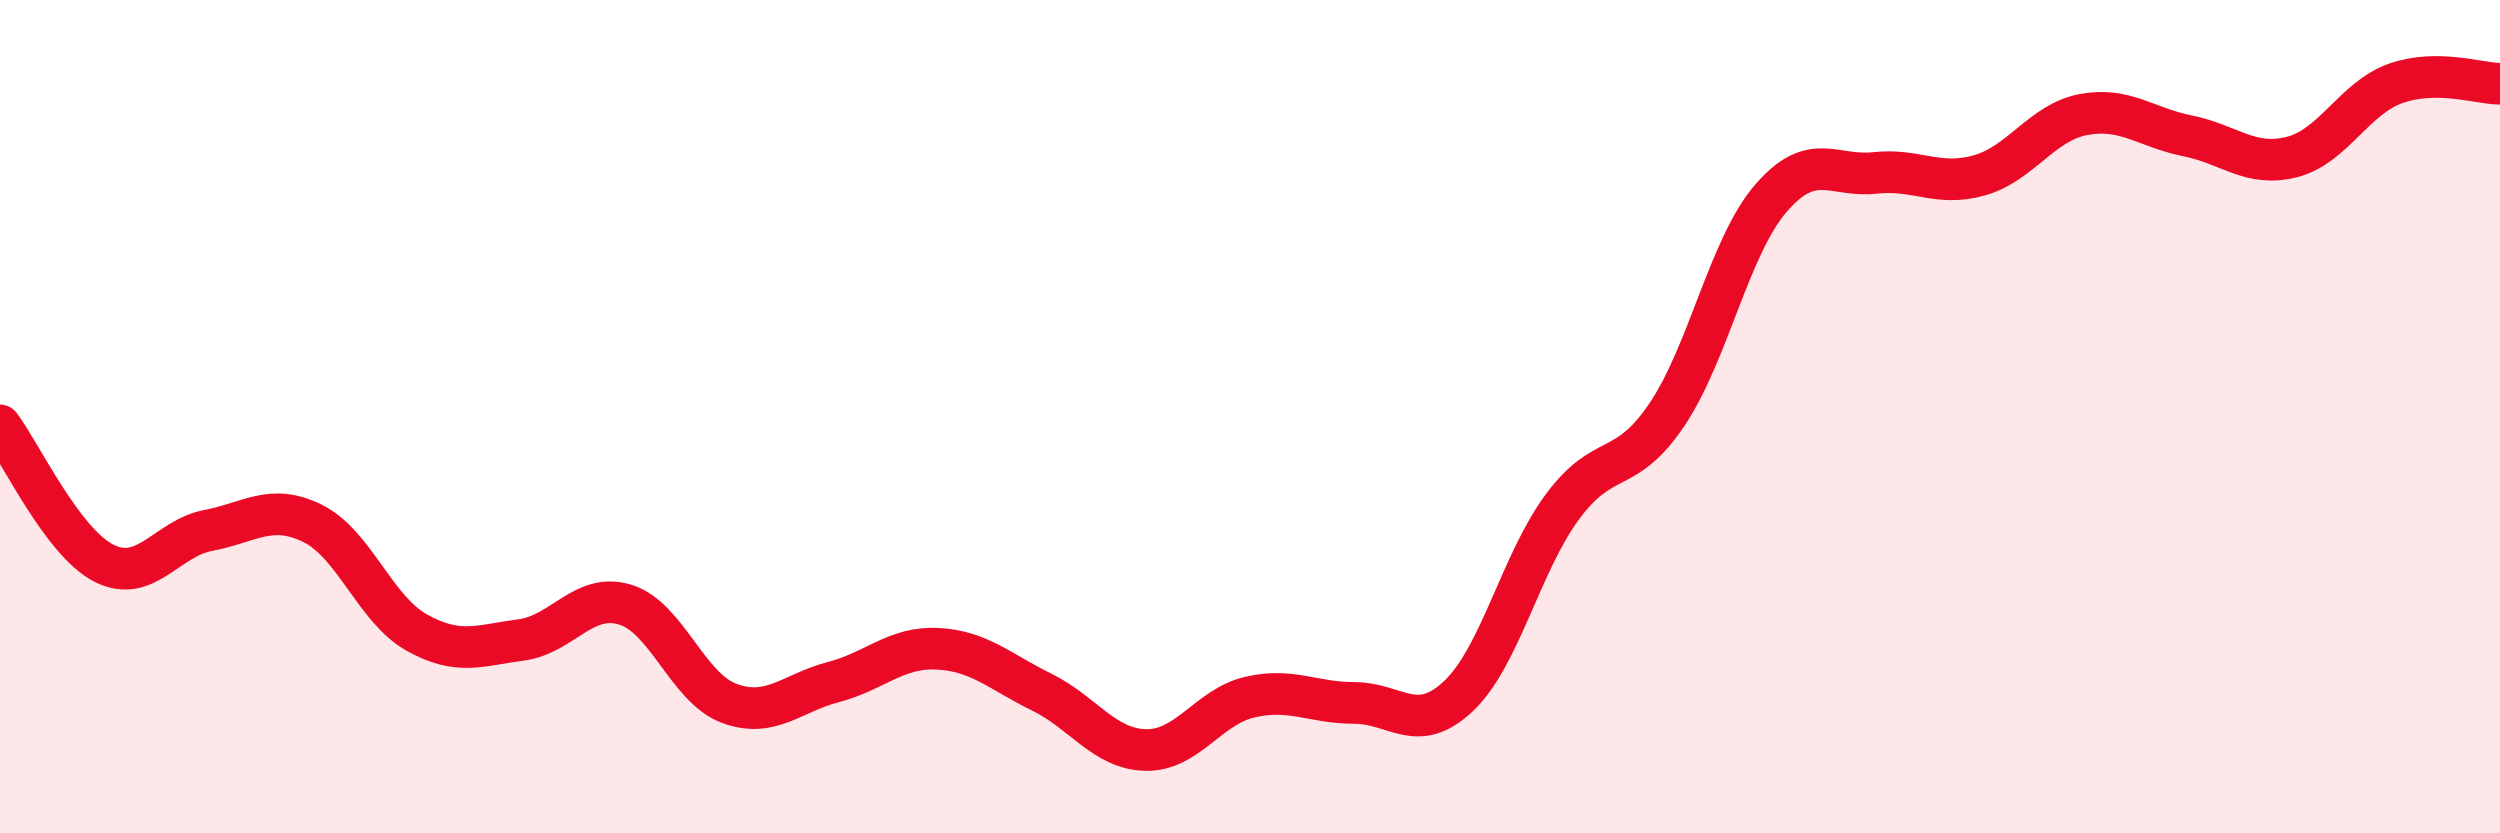
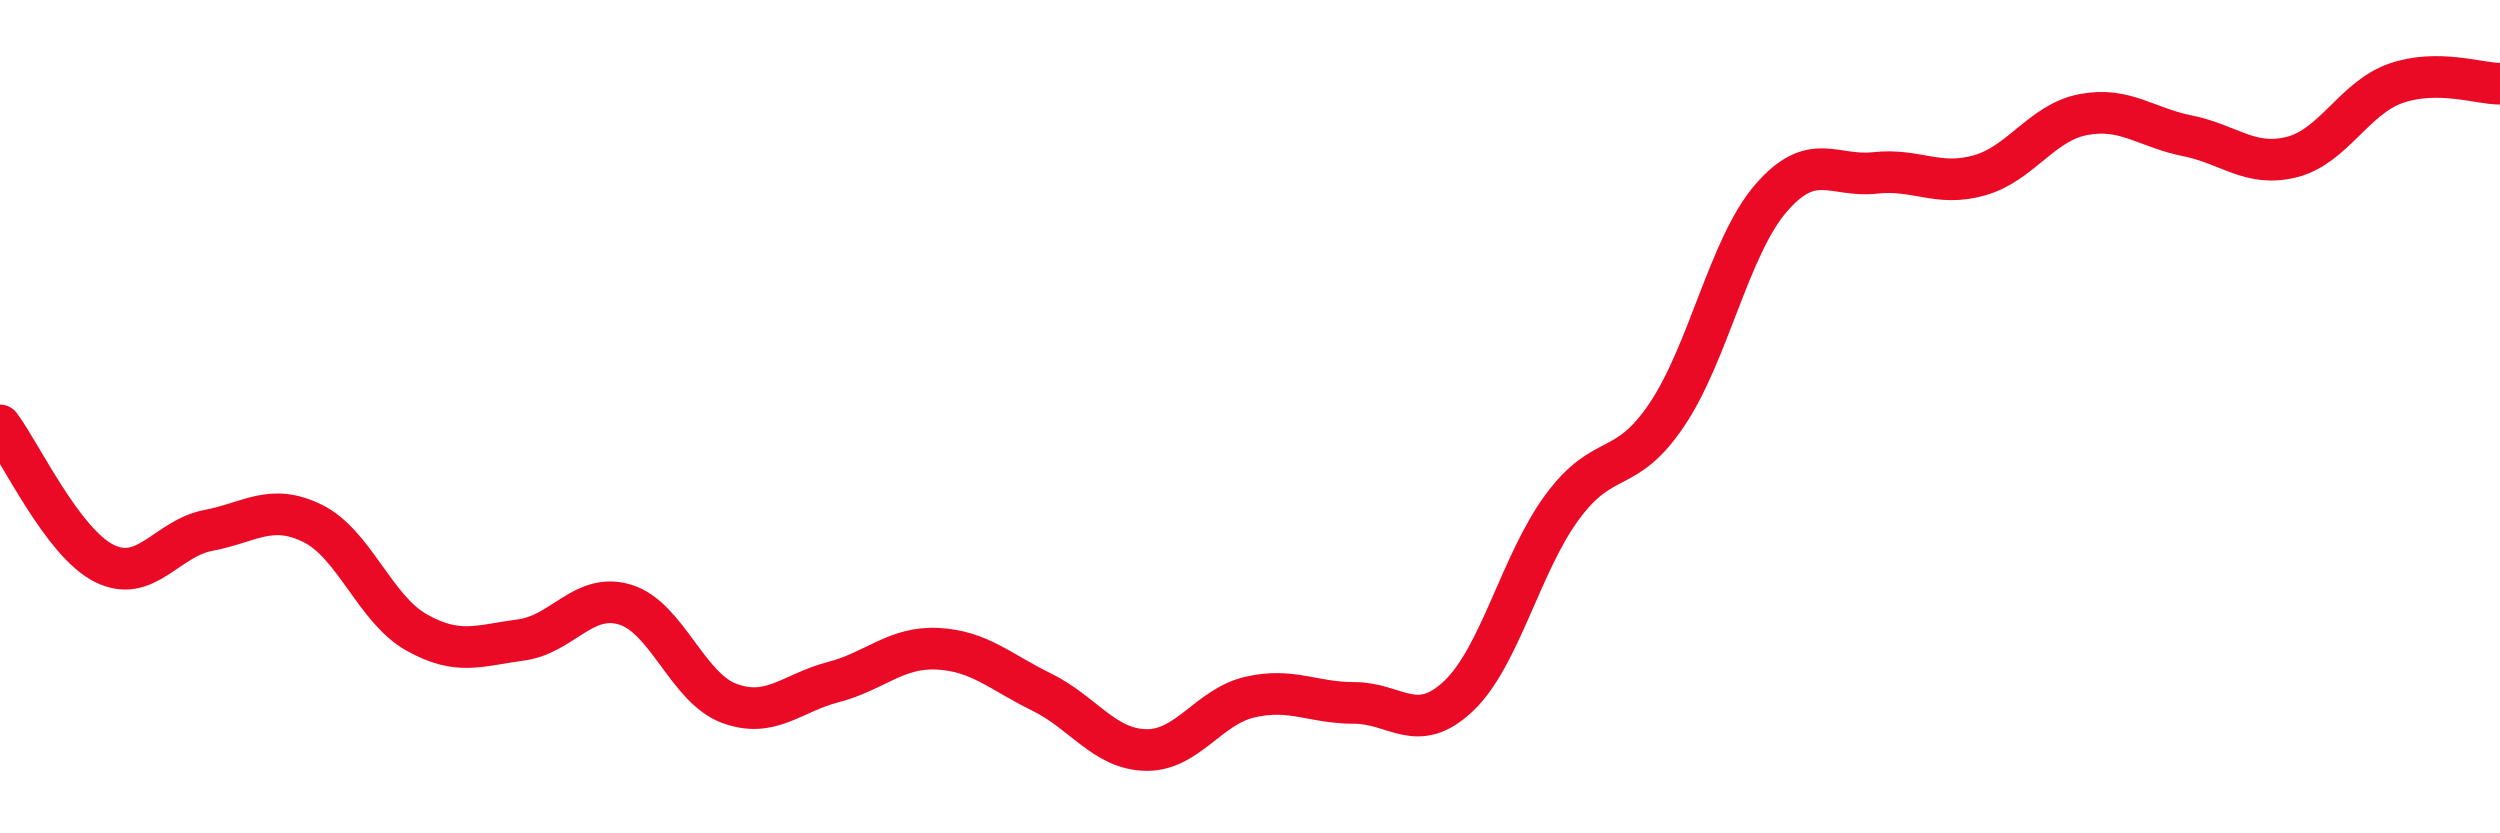
<svg xmlns="http://www.w3.org/2000/svg" width="60" height="20" viewBox="0 0 60 20">
-   <path d="M 0,10.21 C 0.5,10.87 1.5,13.02 2.5,13.52 C 3.5,14.02 4,12.92 5,12.73 C 6,12.54 6.5,12.07 7.5,12.56 C 8.5,13.05 9,14.62 10,15.18 C 11,15.74 11.5,15.49 12.5,15.36 C 13.5,15.23 14,14.21 15,14.51 C 16,14.81 16.5,16.51 17.5,16.88 C 18.5,17.25 19,16.63 20,16.37 C 21,16.11 21.5,15.52 22.5,15.57 C 23.5,15.62 24,16.12 25,16.61 C 26,17.1 26.5,17.98 27.5,18 C 28.5,18.02 29,16.96 30,16.73 C 31,16.5 31.5,16.87 32.5,16.87 C 33.5,16.87 34,17.65 35,16.71 C 36,15.77 36.5,13.51 37.5,12.16 C 38.5,10.81 39,11.44 40,9.96 C 41,8.48 41.5,5.92 42.5,4.76 C 43.5,3.6 44,4.26 45,4.15 C 46,4.04 46.5,4.49 47.5,4.21 C 48.5,3.93 49,2.94 50,2.75 C 51,2.56 51.5,3.06 52.5,3.26 C 53.5,3.46 54,4.02 55,3.77 C 56,3.52 56.5,2.35 57.5,2 C 58.5,1.65 59.5,2.01 60,2.01L60 20L0 20Z" fill="#EB0A25" opacity="0.1" stroke-linecap="round" stroke-linejoin="round" />
  <path d="M 0,10.21 C 0.5,10.87 1.5,13.02 2.5,13.52 C 3.5,14.02 4,12.92 5,12.73 C 6,12.54 6.5,12.07 7.5,12.56 C 8.5,13.05 9,14.62 10,15.18 C 11,15.74 11.5,15.49 12.5,15.36 C 13.5,15.23 14,14.21 15,14.51 C 16,14.81 16.5,16.51 17.5,16.88 C 18.5,17.25 19,16.63 20,16.37 C 21,16.11 21.5,15.52 22.5,15.57 C 23.5,15.62 24,16.12 25,16.61 C 26,17.1 26.5,17.98 27.5,18 C 28.5,18.02 29,16.96 30,16.73 C 31,16.5 31.5,16.87 32.5,16.87 C 33.5,16.87 34,17.65 35,16.71 C 36,15.77 36.5,13.51 37.5,12.16 C 38.5,10.81 39,11.44 40,9.96 C 41,8.48 41.5,5.92 42.5,4.76 C 43.5,3.6 44,4.26 45,4.15 C 46,4.04 46.5,4.49 47.5,4.21 C 48.5,3.93 49,2.94 50,2.75 C 51,2.56 51.5,3.06 52.5,3.26 C 53.5,3.46 54,4.02 55,3.77 C 56,3.52 56.5,2.35 57.5,2 C 58.5,1.65 59.5,2.01 60,2.01" stroke="#EB0A25" stroke-width="1" fill="none" stroke-linecap="round" stroke-linejoin="round" />
</svg>